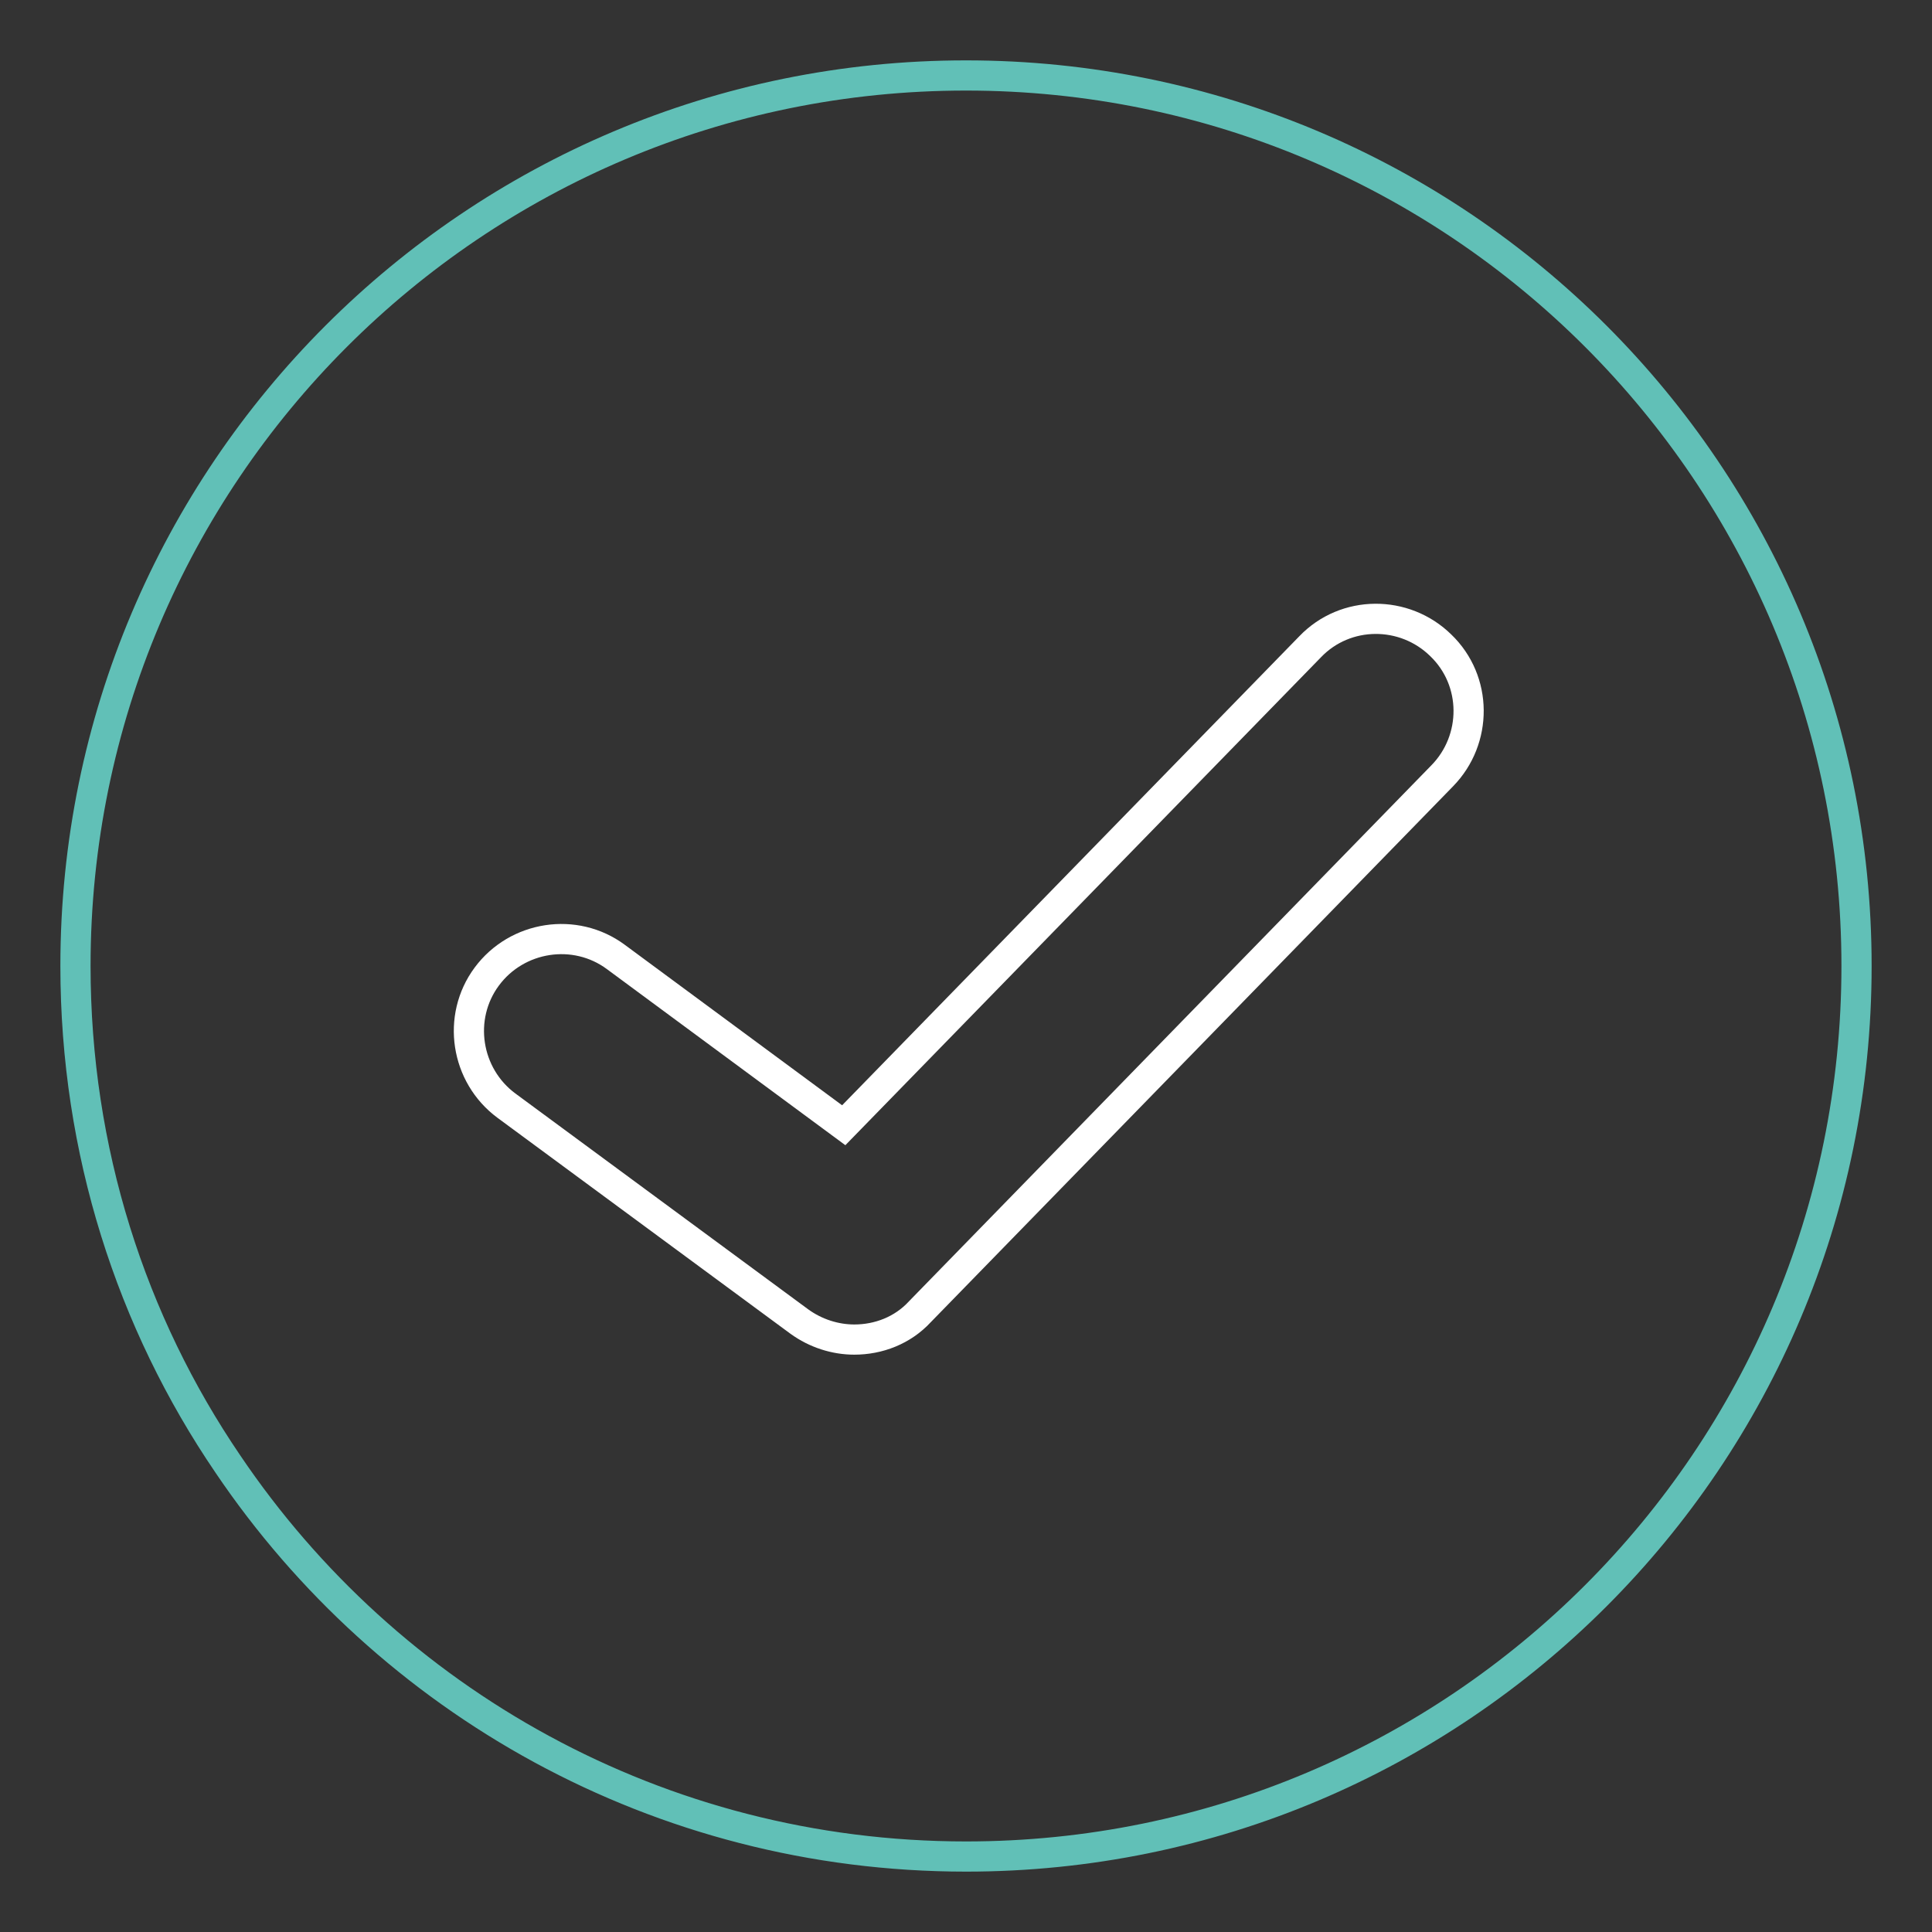
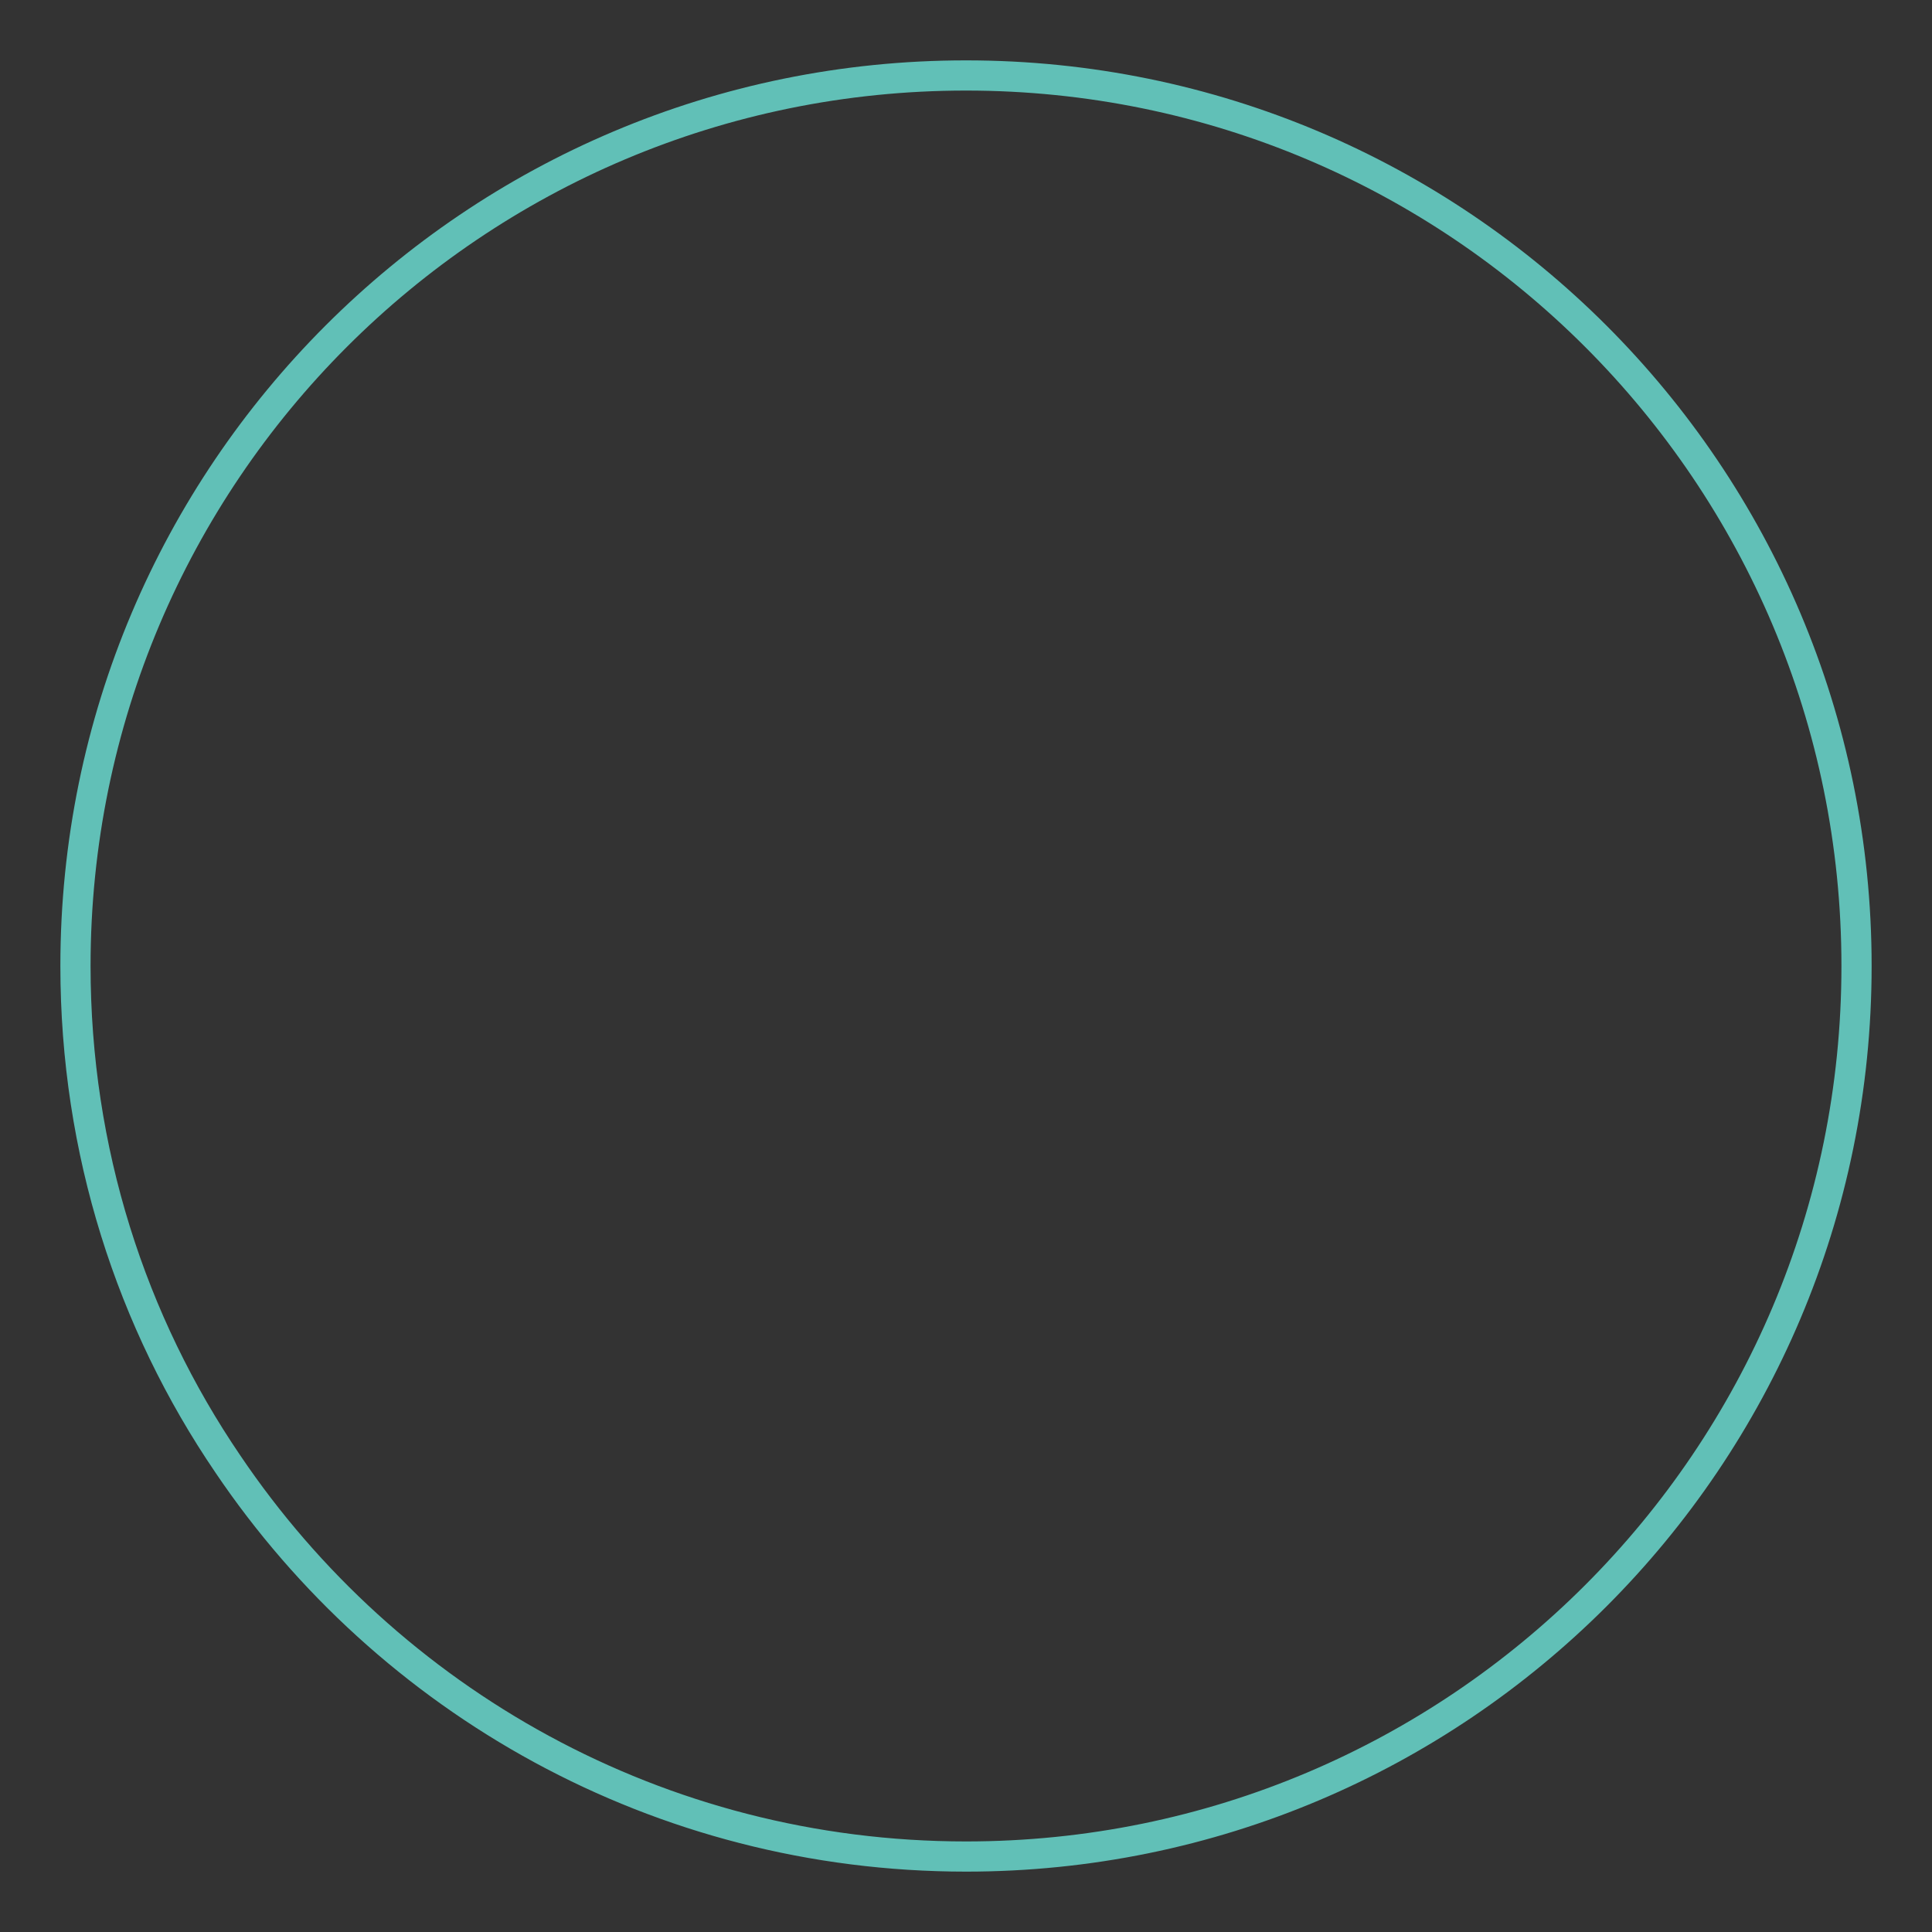
<svg xmlns="http://www.w3.org/2000/svg" version="1.1" x="0px" y="0px" viewBox="0 0 256 256" enable-background="new 0 0 256 256" xml:space="preserve">
  <rect x="0" y="0" width="256" height="256" fill="#333333" stroke="none" />
  <g>
    <path stroke-width="4" fill-opacity="0" stroke="#61c0b7" d="M246,128c0,65.2-52.8,118-118,118c-40.7,0-76.6-20.6-97.8-52C17.4,175.2,10,152.5,10,128 C10,62.8,62.8,10,128,10C193.2,10,246,62.8,246,128z" />
-     <path stroke-width="4" fill-opacity="0" stroke="#ffffff" d="M113.2,177.5c-2.5,0-5.1-0.8-7.3-2.4l-38.8-28.6c-5.4-4-6.6-11.7-2.6-17.1c4-5.4,11.7-6.6,17.1-2.6 l30.2,22.3l61.8-63.4c4.7-4.9,12.5-4.9,17.3-0.2c4.9,4.7,4.9,12.5,0.2,17.3l-69.2,71C119.6,176.3,116.4,177.5,113.2,177.5z" />
  </g>
</svg>